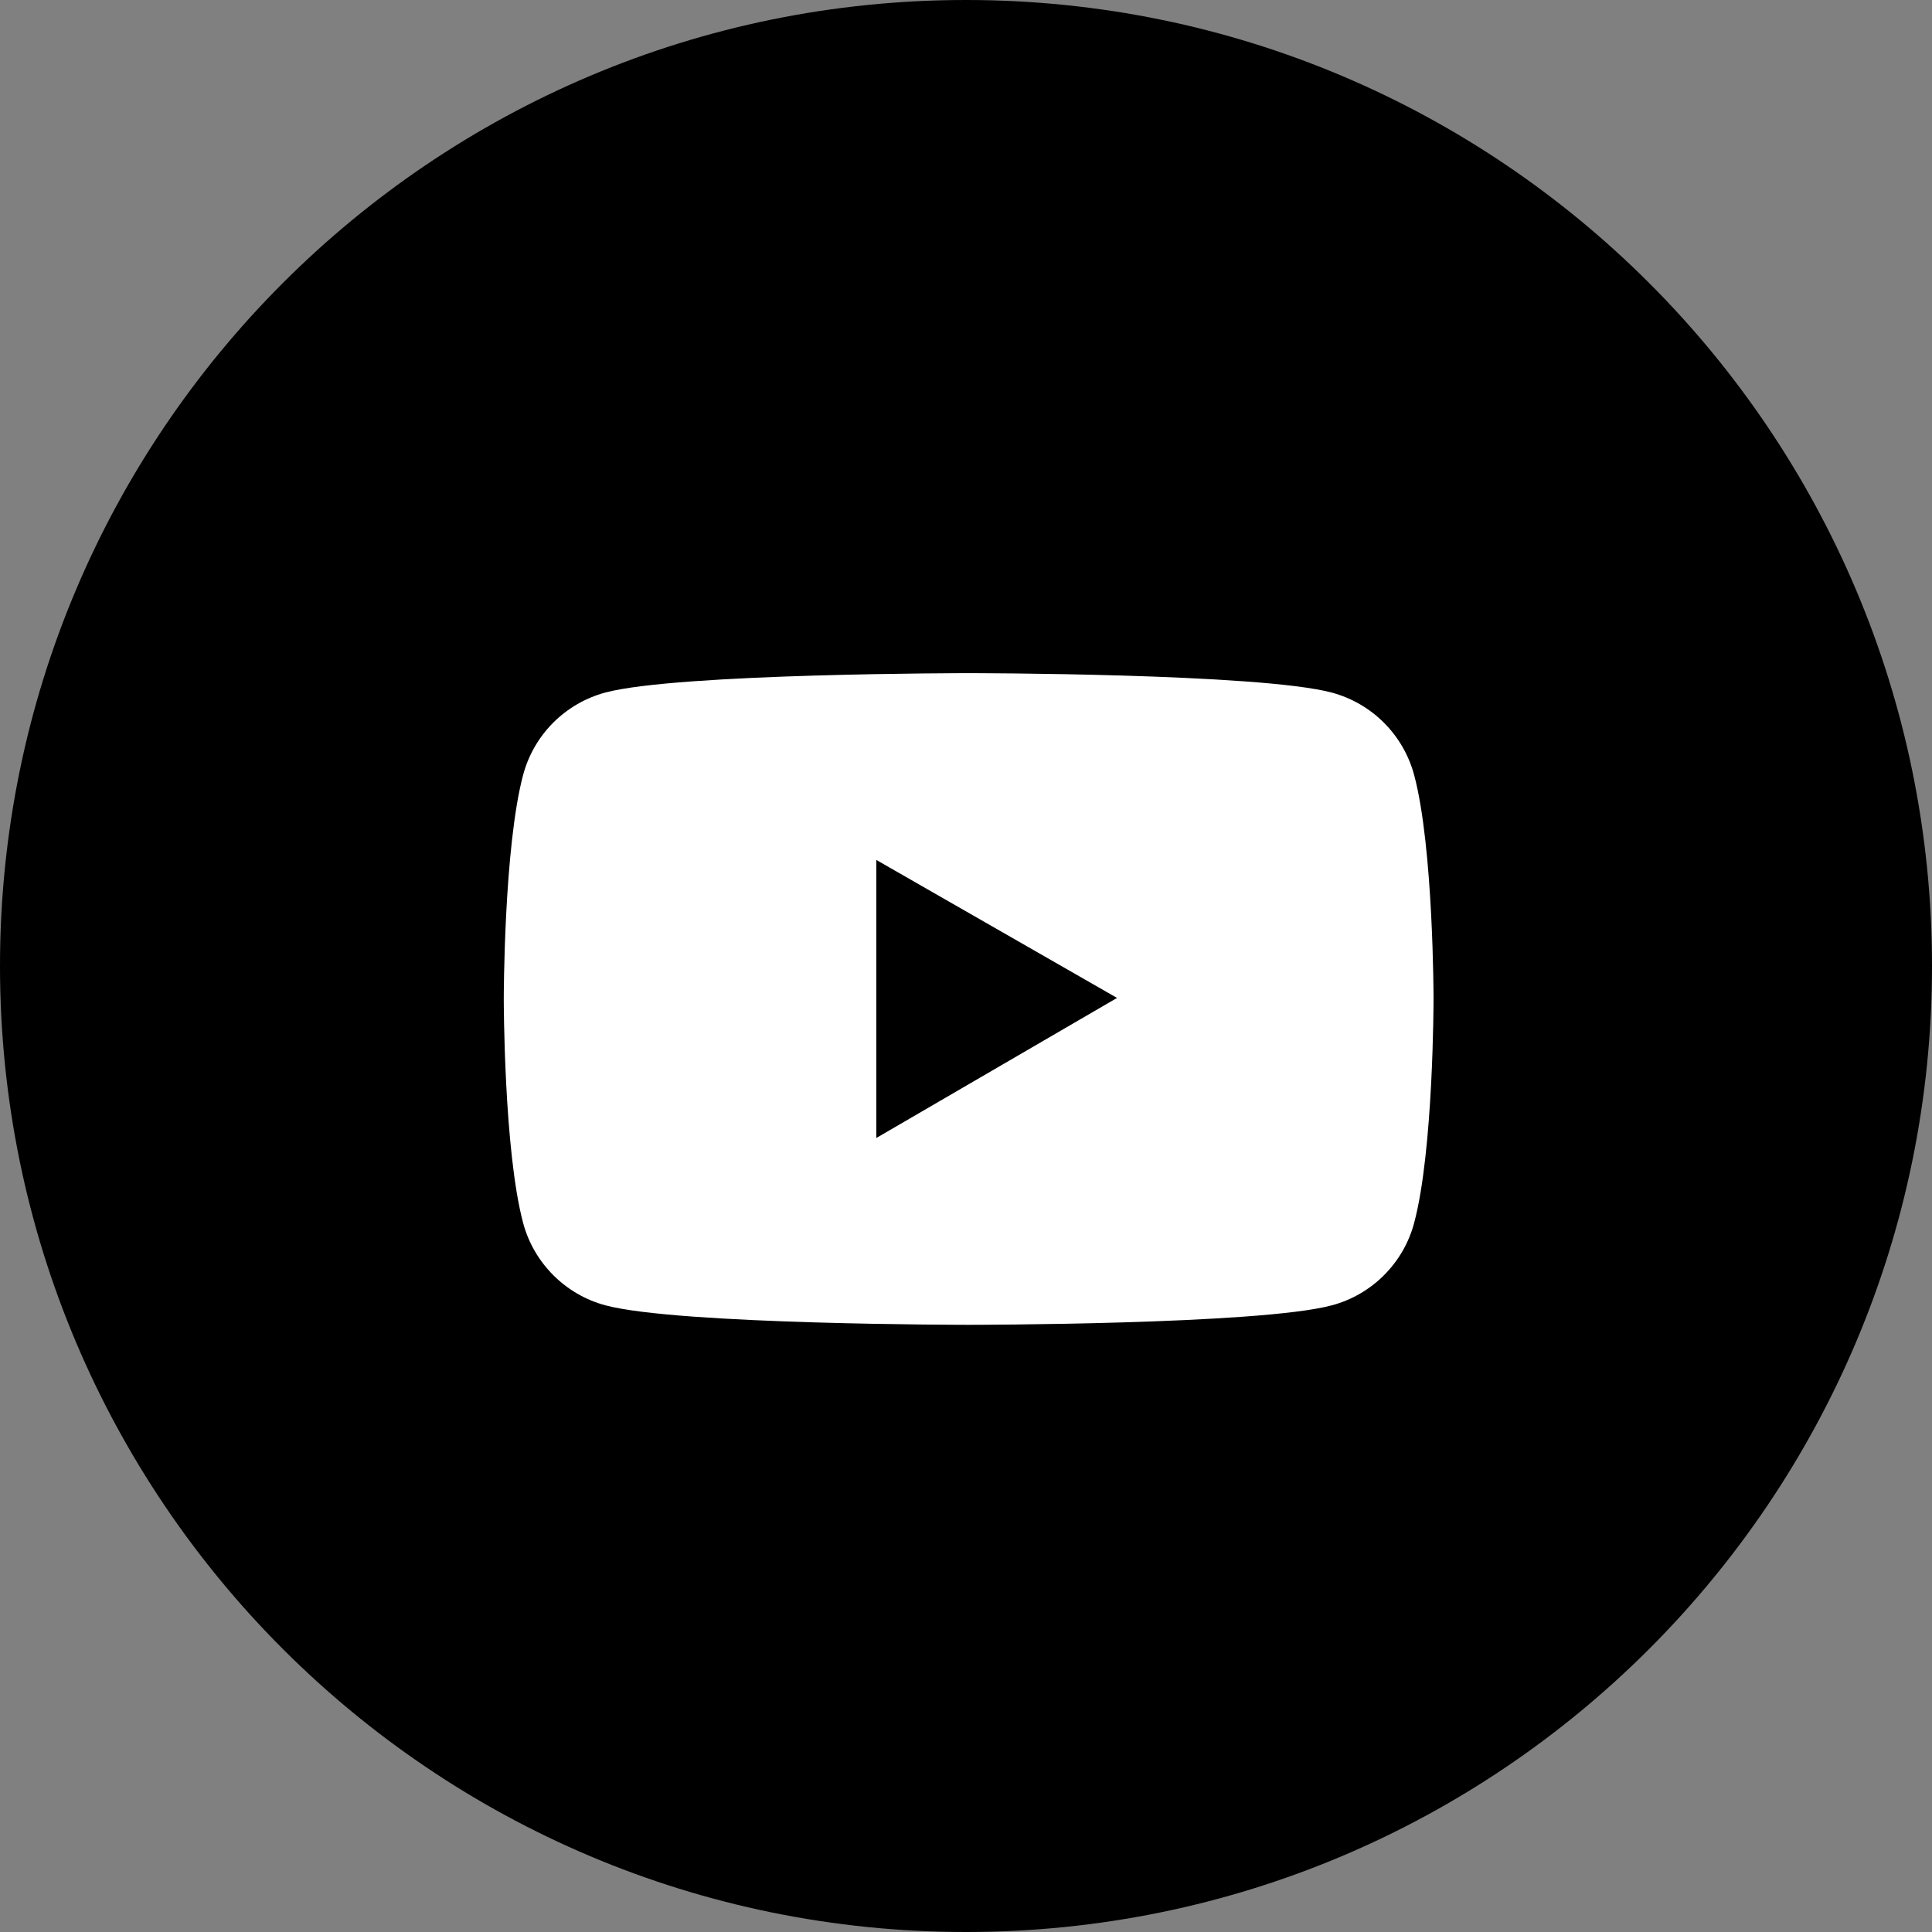
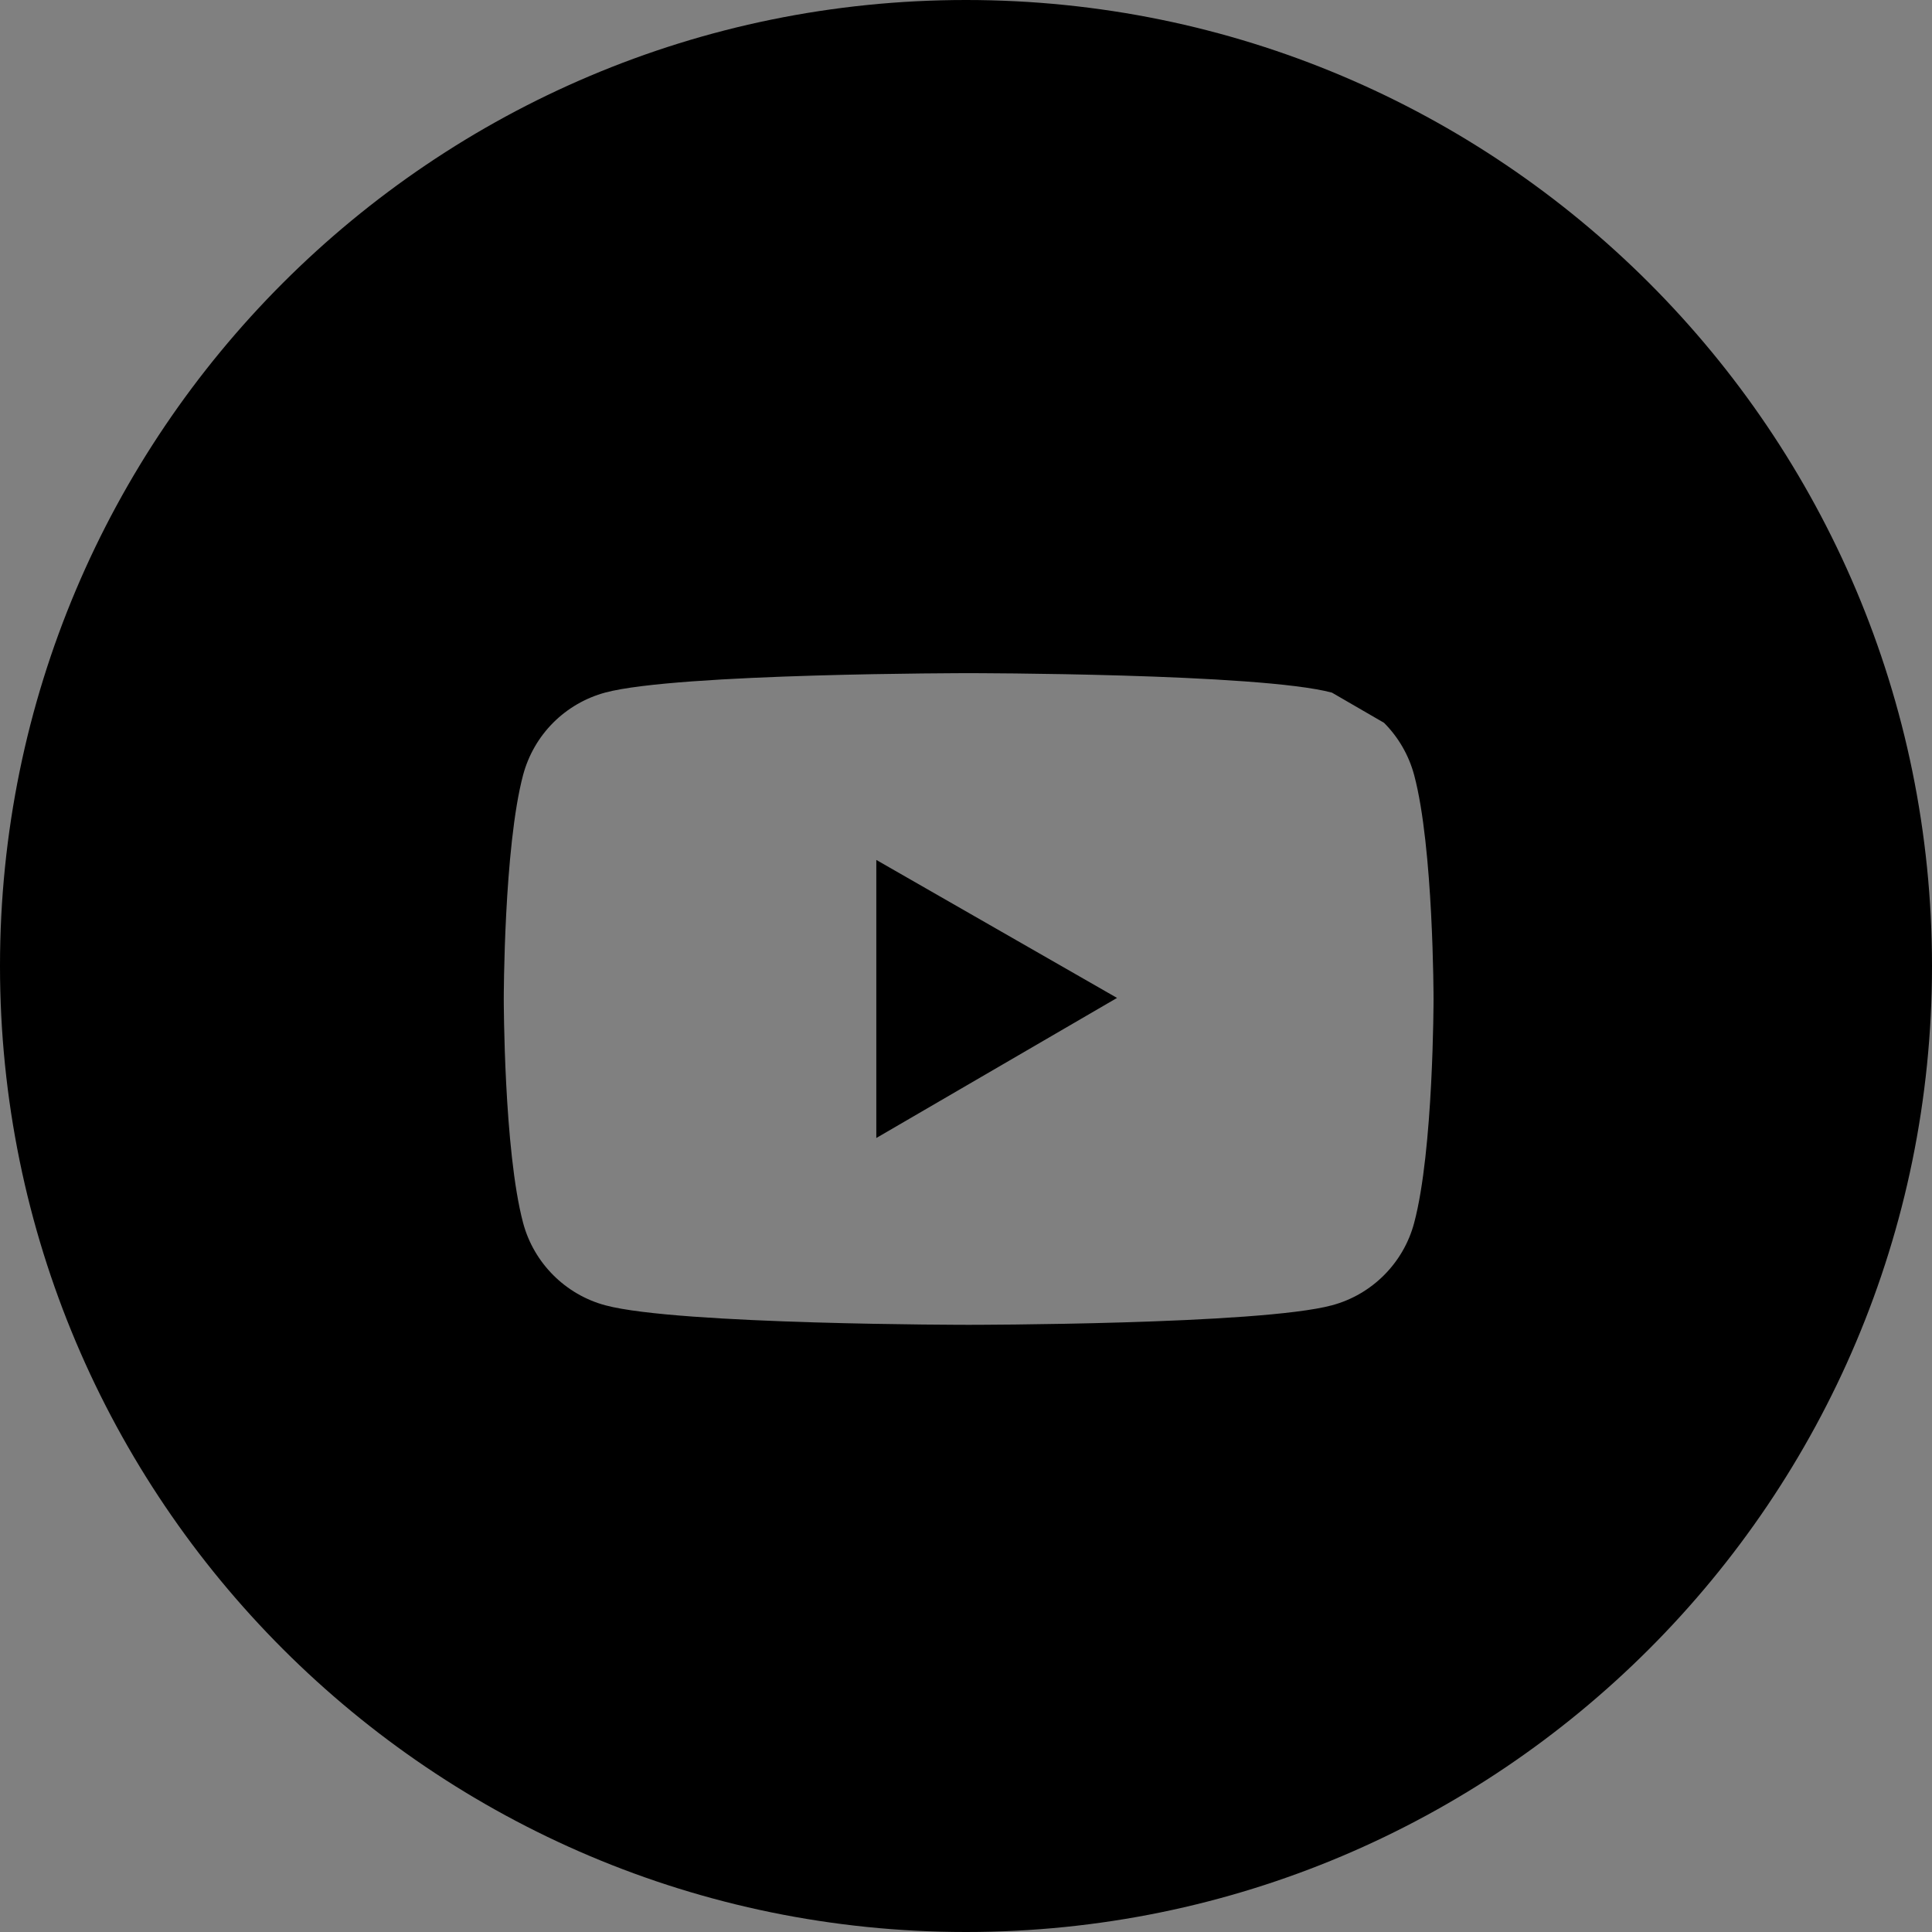
<svg xmlns="http://www.w3.org/2000/svg" width="40" height="40" viewBox="0 0 40 40" fill="none">
  <rect x="0" y="0" width="40" height="40" fill="#808080" stroke="none" />
-   <circle cx="20" cy="20" r="13.507" fill="white" stroke="white" stroke-width="0.987" />
-   <path fill-rule="evenodd" clip-rule="evenodd" d="M20 40C31.046 40 40 31.046 40 20C40 8.954 31.046 0 20 0C8.954 0 0 8.954 0 20C0 31.046 8.954 40 20 40ZM28.655 14.965C28.953 15.264 29.168 15.636 29.278 16.044C29.68 17.546 29.68 20.683 29.68 20.683C29.68 20.683 29.68 23.819 29.278 25.321C29.057 26.15 28.406 26.803 27.576 27.025C26.075 27.429 20.055 27.429 20.055 27.429C20.055 27.429 14.035 27.429 12.533 27.025C11.706 26.803 11.053 26.15 10.831 25.321C10.43 23.819 10.43 20.683 10.43 20.683C10.43 20.683 10.43 17.546 10.831 16.042C10.941 15.634 11.155 15.261 11.454 14.962C11.753 14.663 12.125 14.448 12.533 14.338C14.035 13.937 20.055 13.937 20.055 13.937C20.055 13.937 26.075 13.937 27.576 14.34C27.984 14.45 28.356 14.666 28.655 14.965ZM18.143 17.804V23.561L23.127 20.661L18.143 17.804Z" fill="black" />
+   <path fill-rule="evenodd" clip-rule="evenodd" d="M20 40C31.046 40 40 31.046 40 20C40 8.954 31.046 0 20 0C8.954 0 0 8.954 0 20C0 31.046 8.954 40 20 40ZM28.655 14.965C28.953 15.264 29.168 15.636 29.278 16.044C29.68 17.546 29.68 20.683 29.68 20.683C29.68 20.683 29.68 23.819 29.278 25.321C29.057 26.15 28.406 26.803 27.576 27.025C26.075 27.429 20.055 27.429 20.055 27.429C20.055 27.429 14.035 27.429 12.533 27.025C11.706 26.803 11.053 26.15 10.831 25.321C10.43 23.819 10.43 20.683 10.43 20.683C10.43 20.683 10.43 17.546 10.831 16.042C10.941 15.634 11.155 15.261 11.454 14.962C11.753 14.663 12.125 14.448 12.533 14.338C14.035 13.937 20.055 13.937 20.055 13.937C20.055 13.937 26.075 13.937 27.576 14.34ZM18.143 17.804V23.561L23.127 20.661L18.143 17.804Z" fill="black" />
</svg>